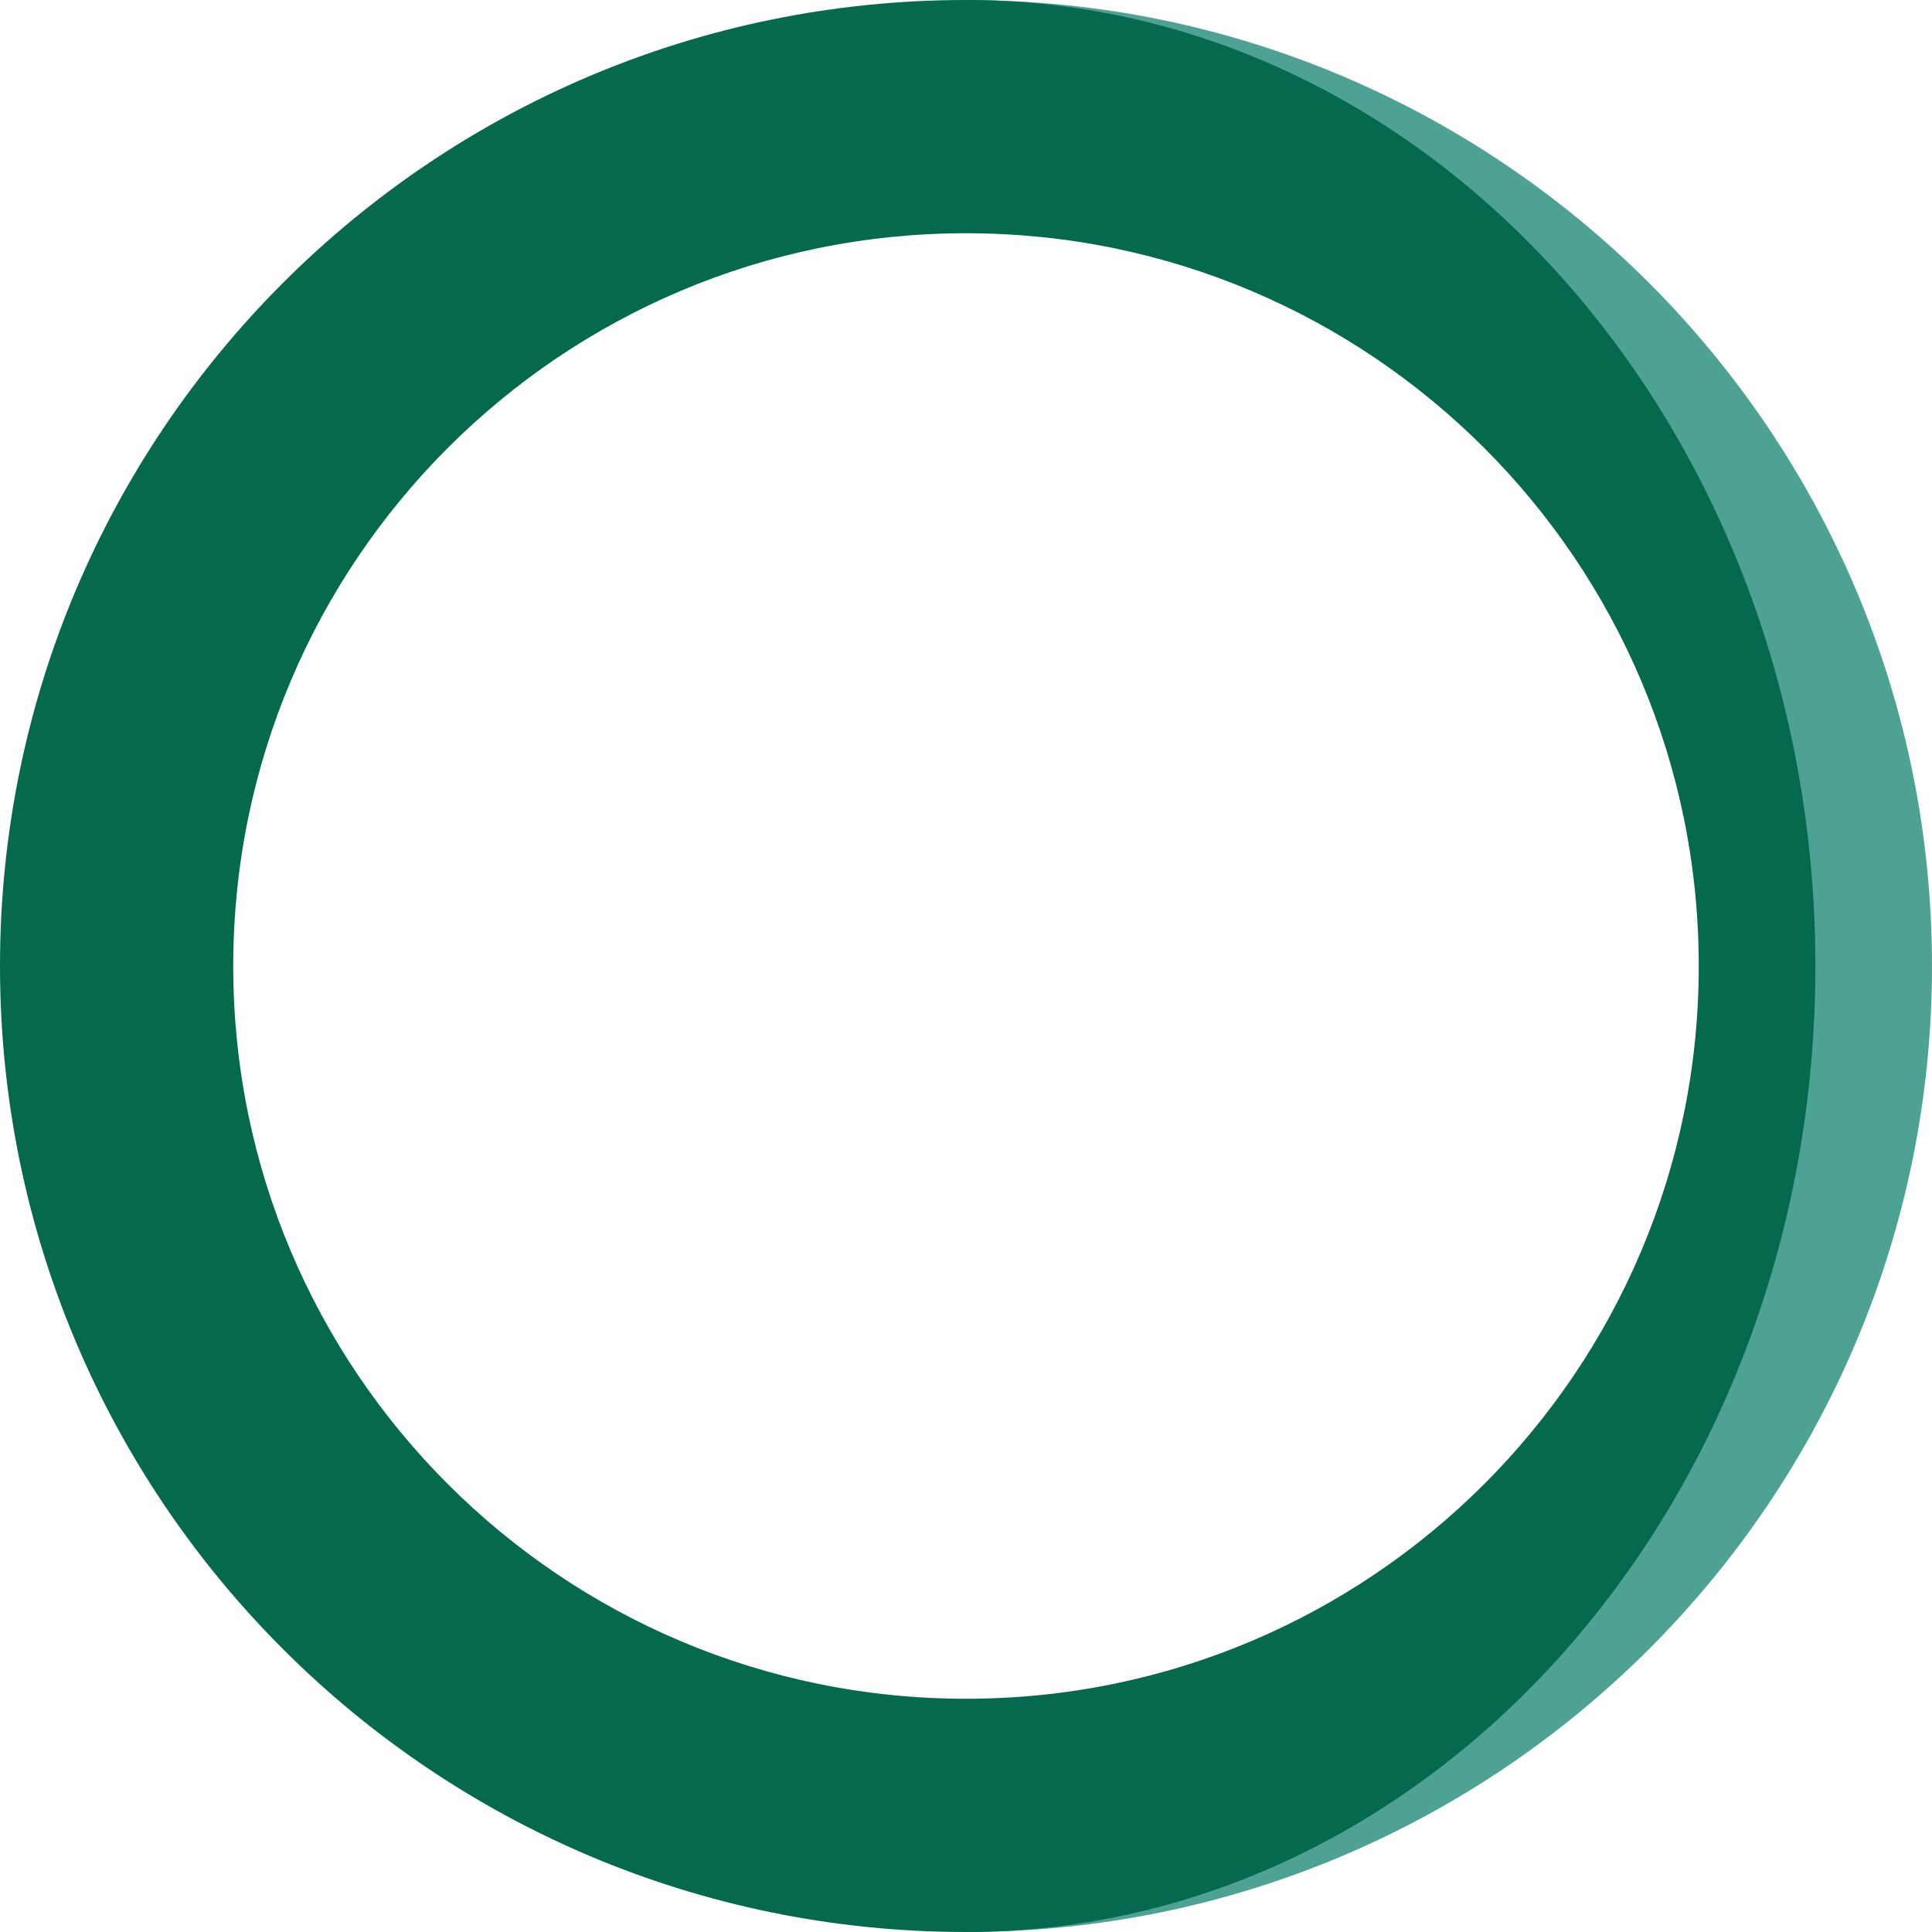
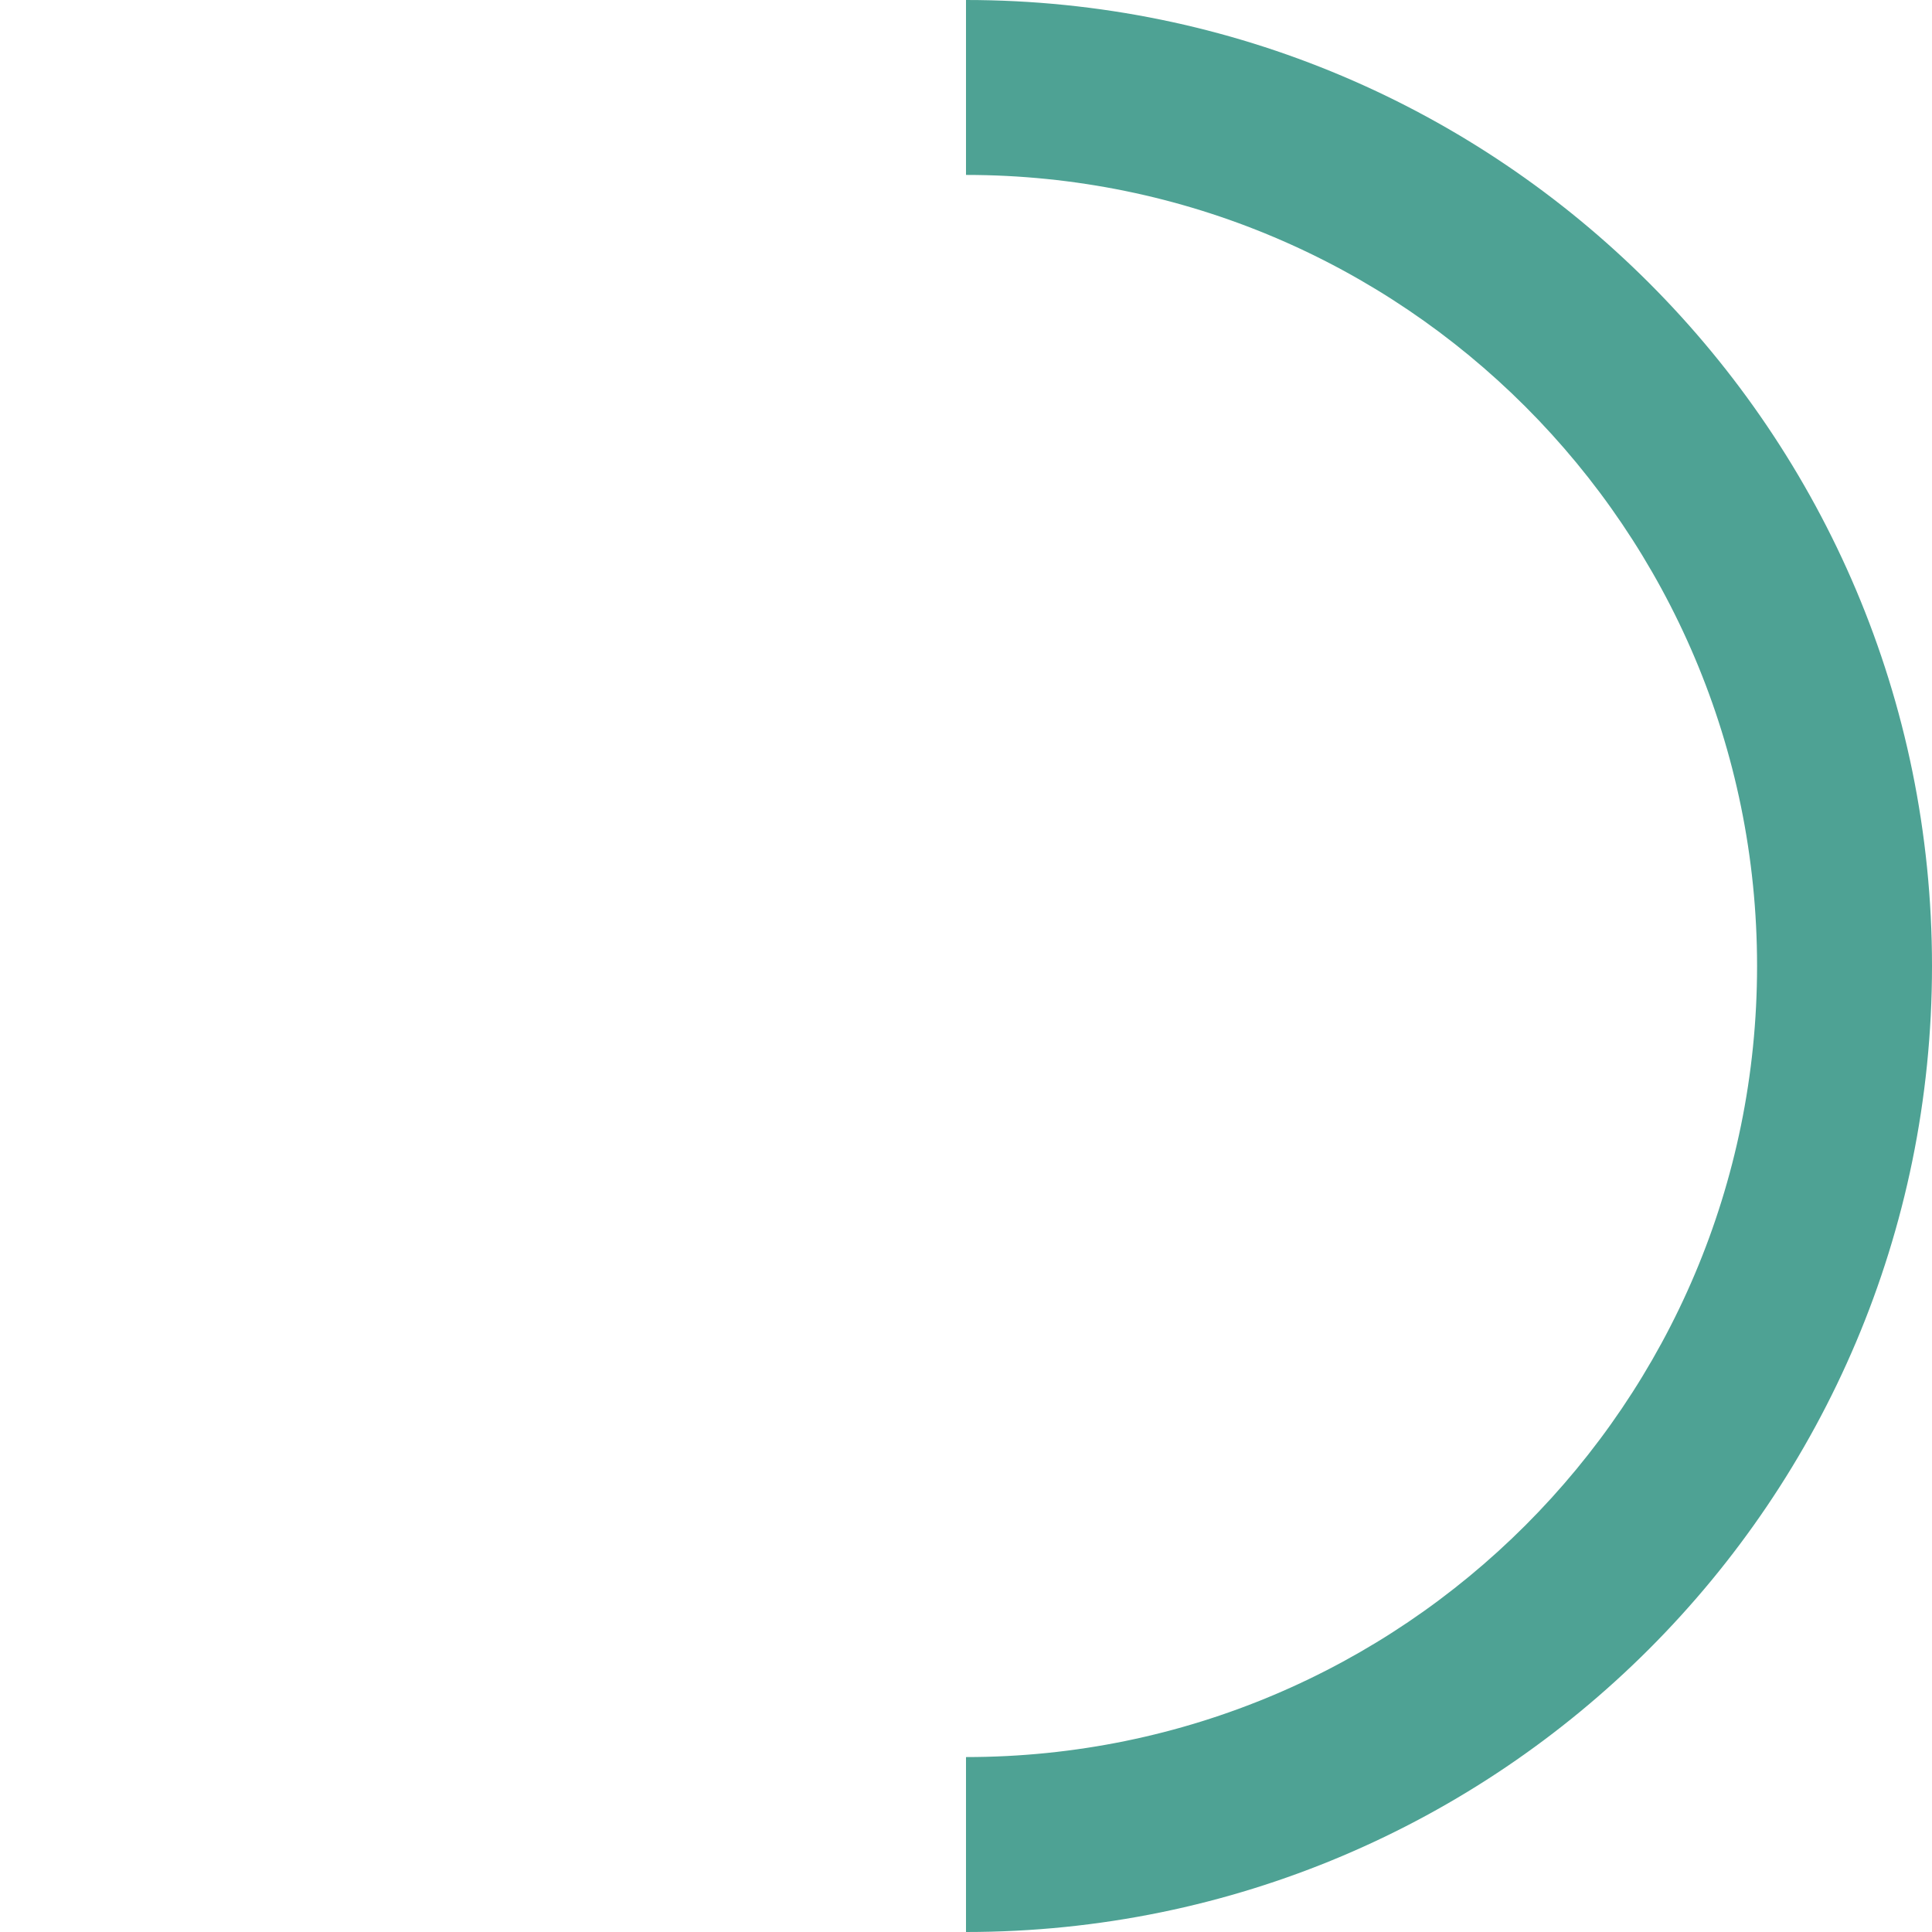
<svg xmlns="http://www.w3.org/2000/svg" version="1.1" id="Capa_1" x="0px" y="0px" viewBox="0 0 512 512" style="enable-background:new 0 0 512 512;" xml:space="preserve">
  <path style="fill:#4EA294;" d="M256,0v46.358c115.782,0,209.642,93.86,209.642,209.642S371.782,465.642,256,465.642V512  c141.385,0,256-114.615,256-256S397.385,0,256,0z" />
-   <path style="fill:#04694D;" d="M256,0C114.615,0,0,114.615,0,256s114.615,256,256,256c124.316,0,225.095-114.615,225.095-256  S380.316,0,256,0z M256,450.189c-107.248,0-194.189-86.941-194.189-194.189S148.752,61.811,256,61.811S450.189,148.752,450.189,256  S363.248,450.189,256,450.189z" />
  <g>
</g>
  <g>
</g>
  <g>
</g>
  <g>
</g>
  <g>
</g>
  <g>
</g>
  <g>
</g>
  <g>
</g>
  <g>
</g>
  <g>
</g>
  <g>
</g>
  <g>
</g>
  <g>
</g>
  <g>
</g>
  <g>
</g>
</svg>